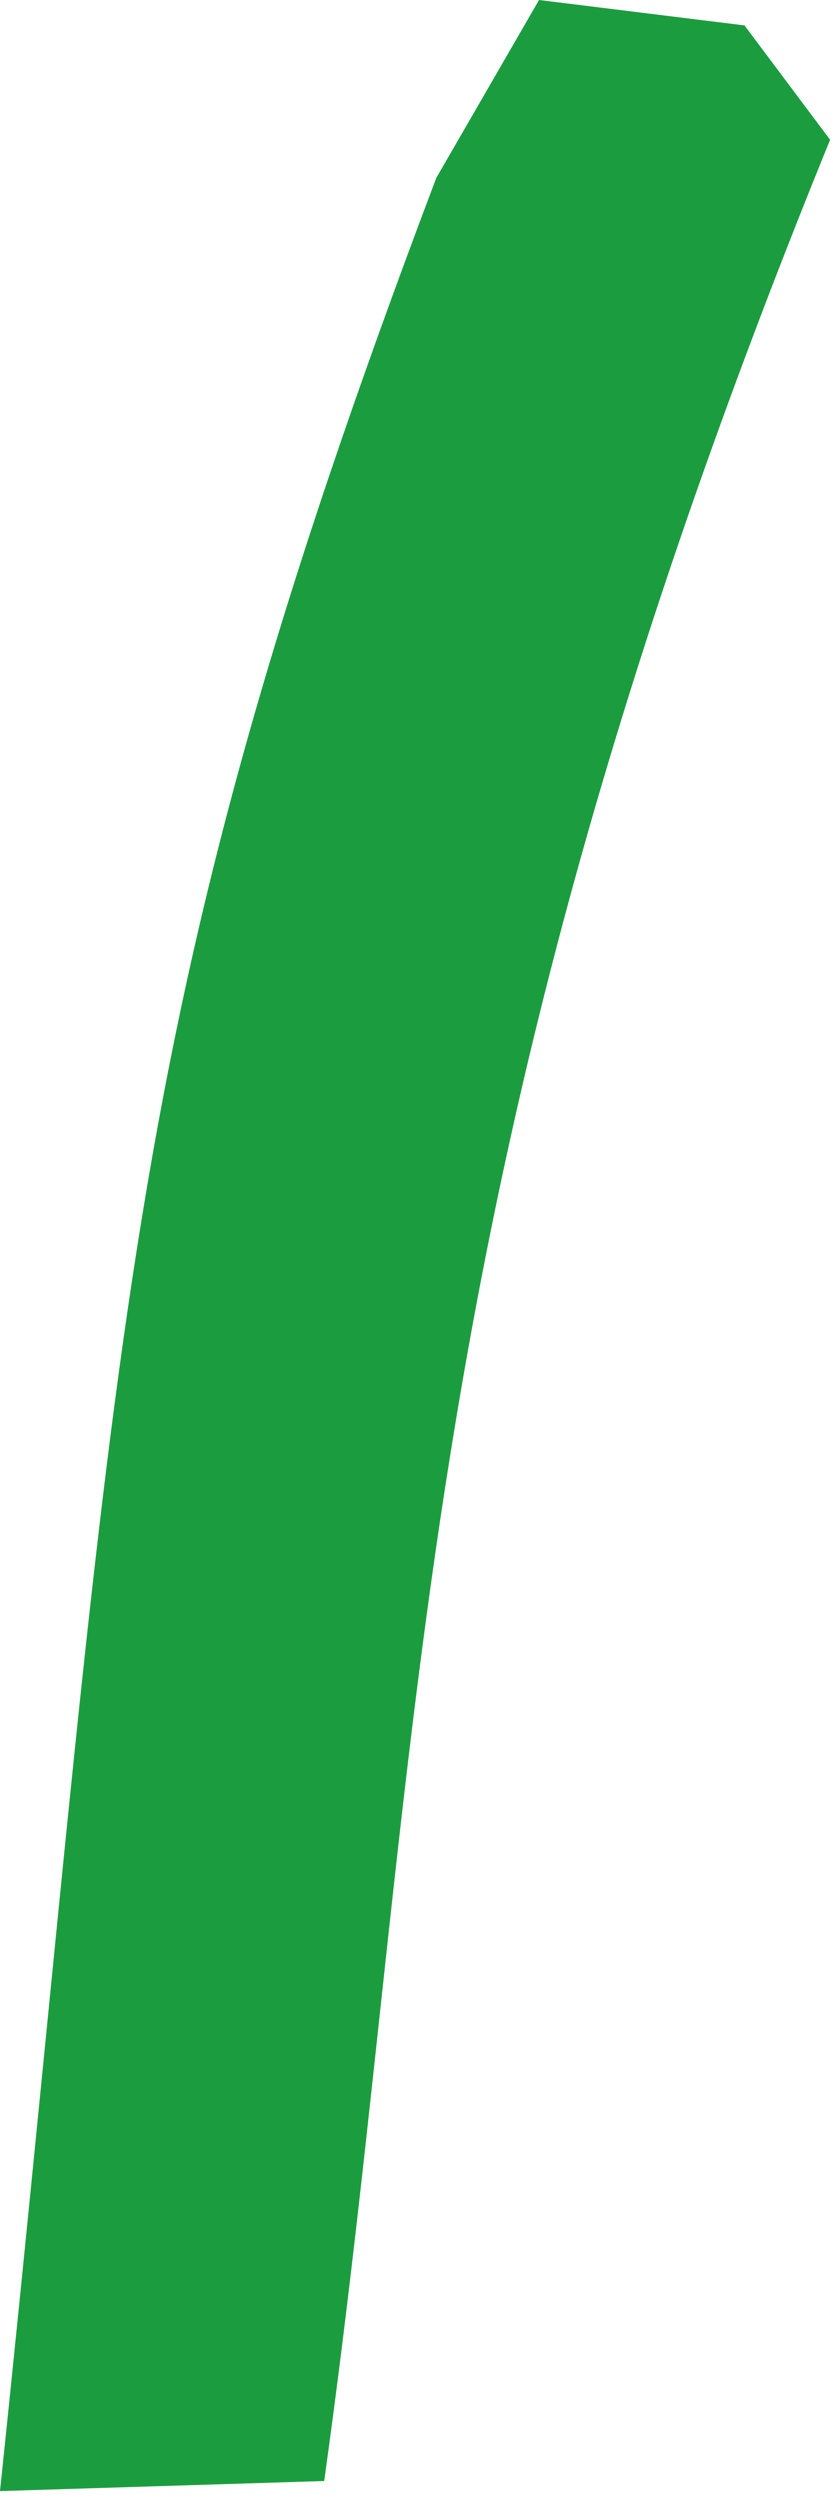
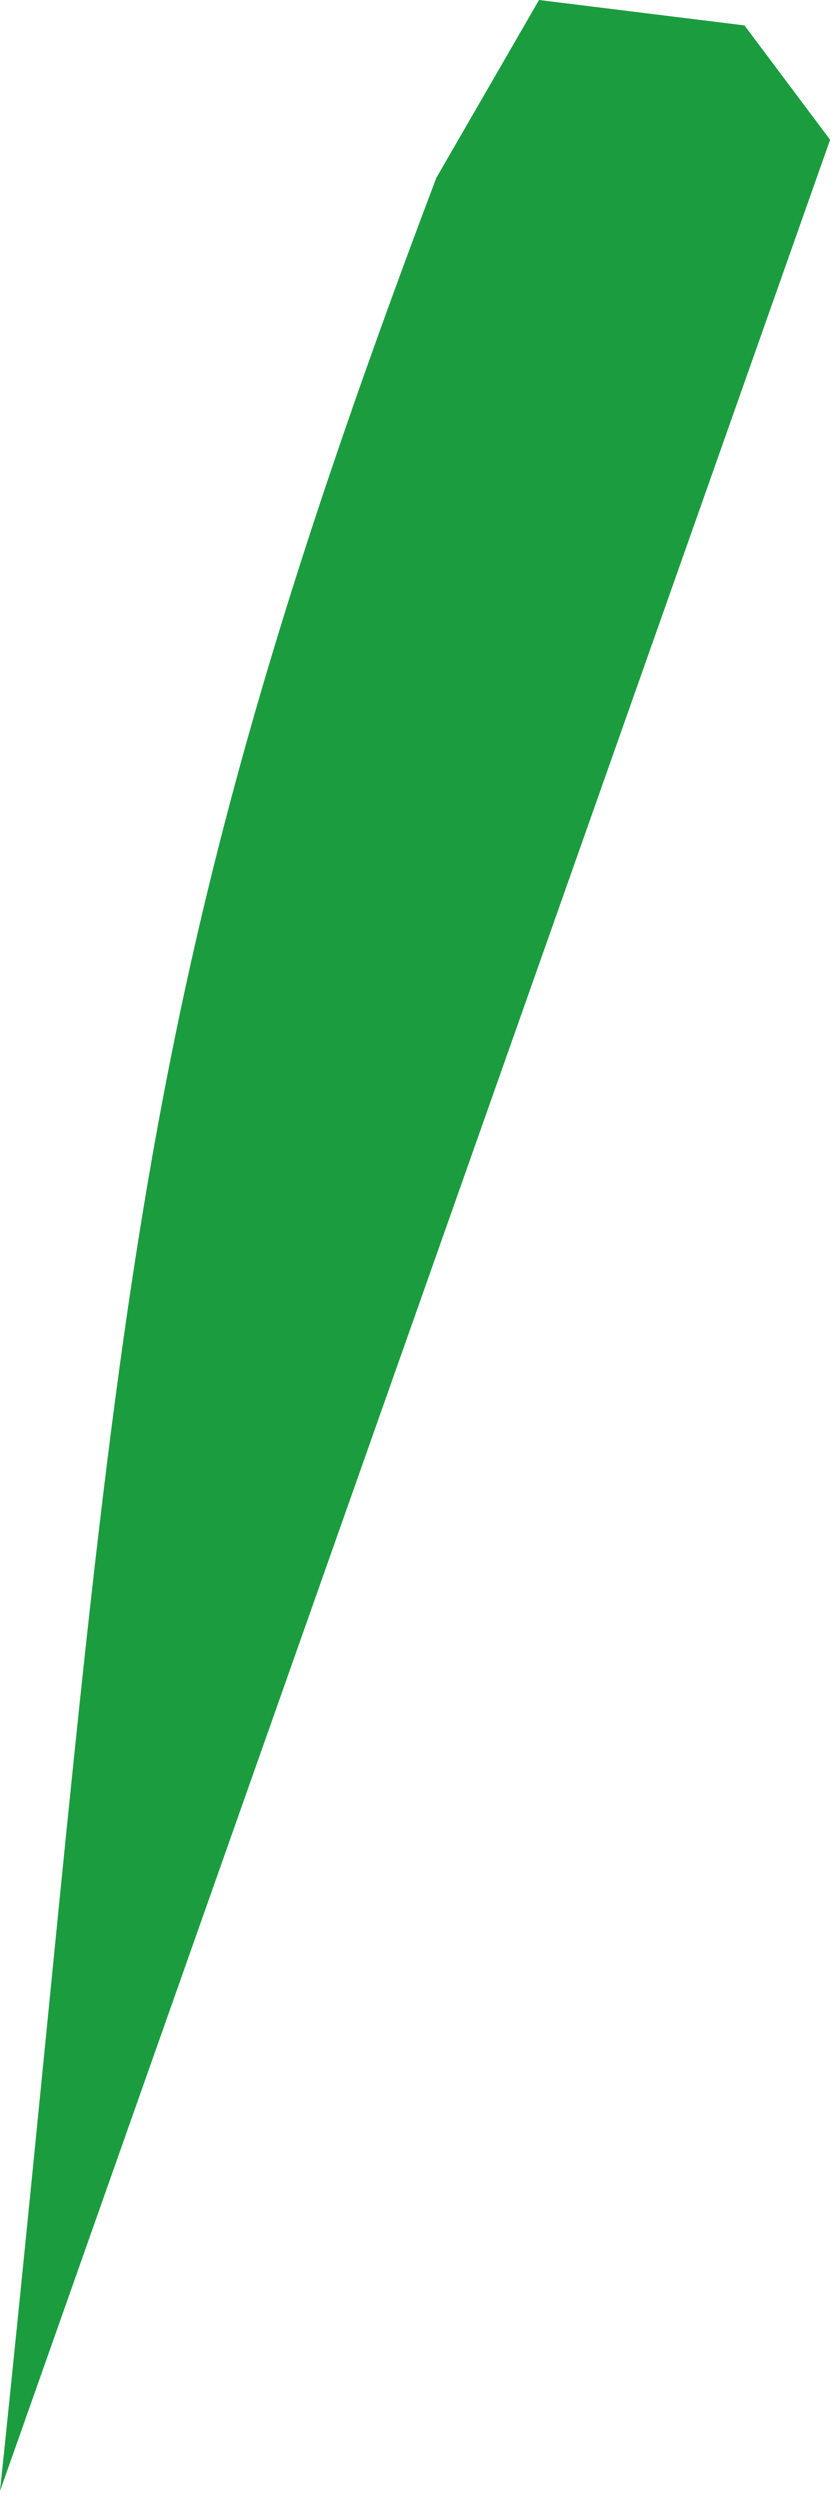
<svg xmlns="http://www.w3.org/2000/svg" fill="none" height="100%" overflow="visible" preserveAspectRatio="none" style="display: block;" viewBox="0 0 46 138" width="100%">
  <g id="Vector 13" style="mix-blend-mode:multiply">
-     <path d="M0 137.508C6.808 72.415 6.128 57.284 24.093 9.82L29.766 0L41.112 1.403L45.84 7.716C22.121 65.902 23.742 95.09 17.903 136.952L0 137.508Z" fill="#1B9D3F" />
+     <path d="M0 137.508C6.808 72.415 6.128 57.284 24.093 9.82L29.766 0L41.112 1.403L45.84 7.716L0 137.508Z" fill="#1B9D3F" />
  </g>
</svg>